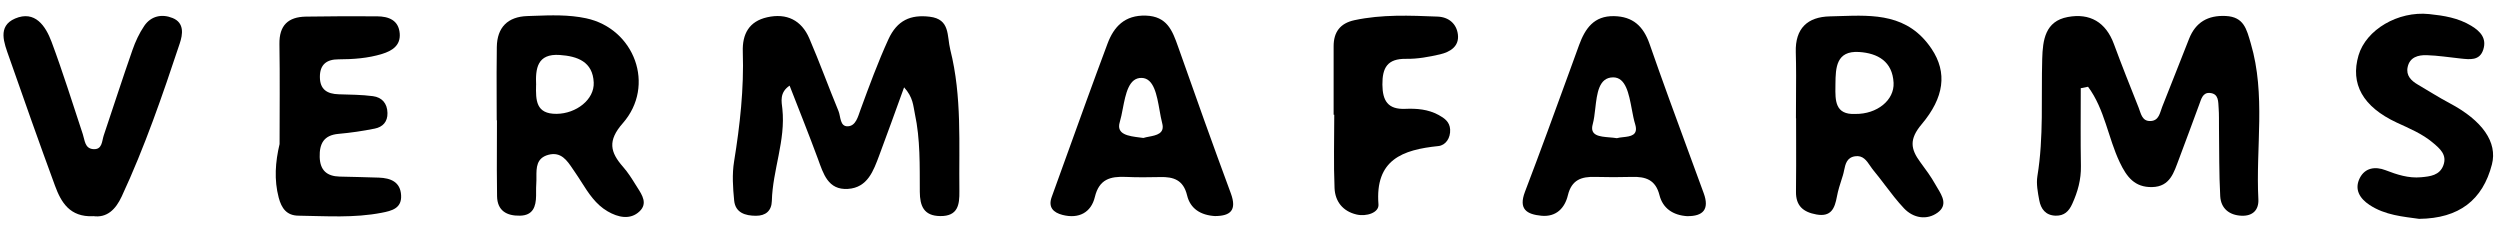
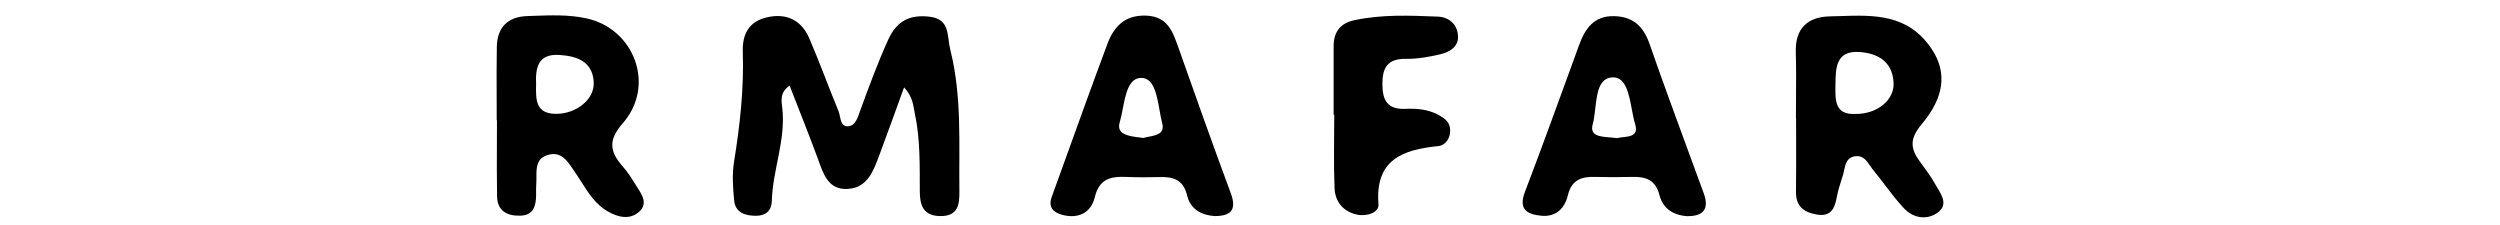
<svg xmlns="http://www.w3.org/2000/svg" width="178" height="16" viewBox="0 0 178 16" fill="none">
  <g id="Group 1400002871">
    <path id="Vector" d="M64.372 6.216C63.717 8.014 63.177 9.538 62.606 11.052C62.192 12.149 61.782 13.359 60.373 13.45C58.954 13.541 58.624 12.37 58.235 11.308C57.597 9.58 56.91 7.87 56.22 6.097C55.484 6.591 55.649 7.243 55.705 7.758C55.943 10.005 55.011 12.104 54.955 14.308C54.937 15.009 54.517 15.367 53.823 15.363C53.066 15.363 52.361 15.149 52.273 14.284C52.182 13.362 52.119 12.405 52.266 11.501C52.687 8.908 52.974 6.314 52.887 3.685C52.845 2.42 53.332 1.519 54.625 1.229C56.013 0.917 57.065 1.439 57.622 2.732C58.358 4.439 58.989 6.188 59.7 7.905C59.865 8.305 59.795 9.023 60.373 8.992C60.937 8.964 61.088 8.305 61.267 7.814C61.887 6.125 62.504 4.442 63.254 2.799C63.878 1.439 64.838 1.029 66.191 1.19C67.67 1.365 67.411 2.546 67.663 3.552C68.501 6.882 68.266 10.257 68.308 13.621C68.322 14.575 68.206 15.398 66.948 15.384C65.763 15.374 65.497 14.648 65.49 13.653C65.48 11.792 65.532 9.927 65.136 8.087C65.017 7.53 65.024 6.941 64.372 6.219V6.216Z" fill="black" />
-     <path id="Vector_2" d="M148.15 6.276C148.15 8.126 148.129 9.973 148.161 11.824C148.178 12.784 147.937 13.653 147.544 14.515C147.302 15.052 146.969 15.37 146.36 15.356C145.645 15.335 145.312 14.876 145.196 14.263C145.091 13.695 144.972 13.092 145.063 12.535C145.518 9.759 145.326 6.966 145.406 4.18C145.445 2.848 145.617 1.509 147.225 1.211C148.799 0.917 149.934 1.576 150.509 3.132C151.07 4.653 151.673 6.16 152.272 7.667C152.437 8.081 152.507 8.648 153.127 8.617C153.723 8.589 153.783 8.028 153.947 7.611C154.596 5.995 155.22 4.372 155.864 2.757C156.331 1.583 157.203 1.078 158.472 1.138C159.765 1.201 159.955 2.066 160.256 3.093C161.335 6.759 160.603 10.492 160.796 14.186C160.834 14.95 160.393 15.392 159.601 15.36C158.721 15.325 158.129 14.838 158.08 13.972C157.992 12.346 158.013 10.716 157.992 9.09C157.985 8.624 158.002 8.158 157.967 7.695C157.932 7.25 157.988 6.675 157.347 6.619C156.828 6.573 156.73 7.057 156.586 7.436C156.103 8.739 155.626 10.05 155.132 11.351C154.781 12.269 154.519 13.292 153.232 13.32C151.988 13.345 151.424 12.602 150.926 11.557C150.089 9.798 149.857 7.776 148.669 6.177C148.497 6.212 148.326 6.244 148.157 6.279L148.15 6.276Z" fill="black" />
-     <path id="Vector_3" d="M19.906 10.264C19.906 7.887 19.934 5.511 19.895 3.135C19.875 1.803 20.519 1.204 21.781 1.183C23.47 1.155 25.16 1.151 26.849 1.162C27.676 1.169 28.388 1.435 28.461 2.392C28.524 3.24 27.922 3.619 27.206 3.839C26.194 4.151 25.149 4.221 24.094 4.225C23.264 4.225 22.773 4.589 22.776 5.476C22.776 6.373 23.292 6.689 24.115 6.713C24.928 6.738 25.748 6.741 26.551 6.846C27.196 6.931 27.575 7.358 27.588 8.045C27.603 8.676 27.245 9.044 26.684 9.156C25.833 9.328 24.967 9.454 24.101 9.531C23.05 9.626 22.738 10.229 22.762 11.185C22.791 12.132 23.278 12.549 24.182 12.573C25.114 12.598 26.046 12.612 26.979 12.647C27.809 12.678 28.51 12.945 28.559 13.909C28.608 14.834 27.901 15.009 27.175 15.149C25.209 15.531 23.229 15.384 21.248 15.356C20.411 15.346 20.046 14.834 19.843 14.07C19.51 12.808 19.601 11.532 19.906 10.257V10.264Z" fill="black" />
-     <path id="Vector_4" d="M6.631 15.394C4.97 15.467 4.35 14.405 3.915 13.221C2.794 10.175 1.714 7.116 0.642 4.052C0.298 3.071 -0.206 1.869 1.076 1.319C2.492 0.716 3.249 1.851 3.67 2.976C4.48 5.146 5.167 7.357 5.896 9.555C6.039 9.986 6.036 10.561 6.621 10.617C7.287 10.68 7.248 10.06 7.385 9.646C8.068 7.617 8.724 5.58 9.432 3.558C9.639 2.962 9.915 2.367 10.27 1.844C10.757 1.129 11.535 0.975 12.292 1.284C13.14 1.631 13.014 2.447 12.796 3.099C11.57 6.786 10.308 10.459 8.664 13.992C8.233 14.917 7.613 15.53 6.628 15.387L6.631 15.394Z" fill="black" />
-     <path id="Vector_5" d="M172.259 15.585C171.113 15.424 169.823 15.329 168.712 14.593C168.011 14.131 167.608 13.479 168.021 12.669C168.396 11.94 169.119 11.839 169.844 12.116C170.668 12.434 171.491 12.704 172.385 12.62C173.03 12.561 173.706 12.487 173.969 11.768C174.243 11.022 173.727 10.587 173.223 10.163C172.455 9.515 171.54 9.143 170.643 8.726C168.232 7.601 167.331 5.975 167.927 3.942C168.467 2.113 170.738 0.774 172.953 1.002C173.997 1.11 175.024 1.272 175.953 1.836C176.619 2.239 177.064 2.737 176.808 3.536C176.549 4.338 175.848 4.233 175.199 4.167C174.393 4.083 173.587 3.953 172.777 3.928C172.182 3.911 171.575 4.065 171.425 4.773C171.295 5.376 171.673 5.747 172.157 6.028C172.911 6.466 173.643 6.939 174.414 7.346C176.752 8.586 177.831 10.128 177.425 11.706C176.769 14.25 175.077 15.55 172.252 15.582L172.259 15.585Z" fill="black" />
    <path id="Vector_6" d="M94.954 8.174C94.954 6.547 94.95 4.918 94.954 3.291C94.954 2.289 95.413 1.658 96.436 1.437C98.399 1.017 100.379 1.104 102.359 1.182C103.151 1.213 103.712 1.693 103.803 2.461C103.905 3.312 103.236 3.705 102.528 3.87C101.739 4.052 100.919 4.203 100.116 4.189C98.784 4.168 98.416 4.82 98.427 6.029C98.438 7.171 98.816 7.799 100.046 7.75C100.866 7.715 101.679 7.778 102.426 8.184C102.85 8.415 103.218 8.678 103.25 9.218C103.285 9.835 102.924 10.347 102.415 10.399C99.86 10.662 97.894 11.363 98.147 14.556C98.192 15.141 97.291 15.439 96.58 15.271C95.599 15.04 95.062 14.335 95.02 13.399C94.947 11.661 94.999 9.916 94.999 8.17C94.985 8.17 94.971 8.17 94.957 8.17L94.954 8.174Z" fill="black" />
    <path id="Exclude" fill-rule="evenodd" clip-rule="evenodd" d="M127.877 6.99C127.874 7.466 127.871 7.942 127.871 8.418L127.874 8.421H127.881C127.881 8.919 127.883 9.417 127.884 9.914C127.887 11.16 127.889 12.406 127.874 13.65C127.86 14.66 128.393 15.101 129.325 15.27C130.38 15.463 130.633 14.832 130.787 14.005C130.868 13.564 131.007 13.131 131.145 12.701C131.167 12.632 131.189 12.563 131.211 12.494C131.248 12.378 131.274 12.253 131.3 12.128C131.395 11.677 131.492 11.218 132.077 11.127C132.634 11.04 132.901 11.432 133.157 11.81C133.231 11.92 133.305 12.027 133.384 12.122C133.673 12.47 133.947 12.83 134.221 13.191C134.651 13.756 135.081 14.321 135.567 14.835C136.226 15.533 137.194 15.697 137.961 15.137C138.684 14.608 138.296 13.963 137.949 13.388C137.896 13.299 137.843 13.213 137.796 13.128C137.493 12.584 137.115 12.073 136.743 11.57L136.724 11.544C136.034 10.608 135.921 9.914 136.826 8.842C138.42 6.949 138.669 5.172 137.523 3.469C135.853 0.986 133.426 1.066 131.001 1.145C130.76 1.153 130.519 1.161 130.279 1.166C128.701 1.202 127.811 2.018 127.86 3.711C127.892 4.803 127.885 5.896 127.877 6.99ZM130.682 6.141C130.667 7.153 130.652 8.18 132.093 8.113C133.649 8.134 134.886 7.129 134.823 5.895C134.746 4.374 133.695 3.785 132.359 3.701C130.74 3.603 130.695 4.815 130.684 5.965C130.683 6.023 130.683 6.082 130.682 6.141Z" fill="black" />
    <path id="Exclude_2" fill-rule="evenodd" clip-rule="evenodd" d="M35.362 7.006C35.364 7.529 35.366 8.051 35.366 8.574V8.57H35.383C35.383 9.119 35.381 9.667 35.379 10.214C35.374 11.467 35.369 12.718 35.391 13.971C35.408 15.005 36.081 15.377 37.024 15.356C37.956 15.338 38.159 14.707 38.17 13.933C38.171 13.843 38.171 13.754 38.17 13.664C38.17 13.463 38.169 13.261 38.184 13.06C38.194 12.911 38.194 12.755 38.193 12.598C38.191 11.932 38.188 11.25 39.053 11.02C39.946 10.787 40.372 11.421 40.783 12.033C40.835 12.11 40.886 12.186 40.939 12.261C41.097 12.488 41.246 12.723 41.396 12.958C41.902 13.754 42.41 14.552 43.262 15.047C44.002 15.478 44.878 15.681 45.54 15.044C46.116 14.493 45.731 13.896 45.386 13.358C45.344 13.293 45.302 13.228 45.264 13.165C44.99 12.72 44.706 12.271 44.363 11.882C43.445 10.838 43.245 10.021 44.342 8.774C46.694 6.096 45.179 2.034 41.727 1.301C40.489 1.038 39.236 1.083 37.987 1.128C37.84 1.134 37.693 1.139 37.546 1.144C36.151 1.189 35.394 1.95 35.373 3.345C35.353 4.564 35.358 5.785 35.362 7.006ZM39.862 3.915C38.239 3.799 38.12 4.893 38.172 6.053H38.169C38.144 7.132 38.148 8.12 39.63 8.106C41.025 8.092 42.326 7.09 42.273 5.877C42.21 4.388 41.109 4.002 39.862 3.915Z" fill="black" />
    <path id="Exclude_3" fill-rule="evenodd" clip-rule="evenodd" d="M84.522 13.914C84.746 14.85 85.479 15.33 86.534 15.386V15.383C87.588 15.372 88.086 14.987 87.634 13.763C86.348 10.294 85.107 6.806 83.877 3.316C83.474 2.177 83.095 1.16 81.581 1.111C80.081 1.066 79.307 1.9 78.855 3.109C77.833 5.84 76.844 8.586 75.855 11.33C75.53 12.23 75.206 13.13 74.88 14.03C74.617 14.759 74.996 15.134 75.651 15.302C76.815 15.6 77.688 15.13 77.954 14.026C78.262 12.751 79.061 12.551 80.148 12.596C80.965 12.631 81.781 12.628 82.594 12.607C83.565 12.579 84.259 12.817 84.522 13.914ZM81.162 9.791C81.246 9.801 81.329 9.812 81.41 9.823C81.523 9.785 81.662 9.759 81.807 9.731C82.333 9.631 82.947 9.514 82.749 8.775C82.676 8.502 82.62 8.181 82.561 7.851C82.369 6.766 82.158 5.569 81.287 5.547C80.371 5.523 80.147 6.681 79.942 7.74C79.876 8.082 79.812 8.413 79.728 8.691C79.458 9.577 80.35 9.689 81.162 9.791Z" fill="black" />
    <path id="Exclude_4" fill-rule="evenodd" clip-rule="evenodd" d="M118.153 13.889C118.385 14.814 119.093 15.329 120.151 15.393V15.389C121.237 15.396 121.732 14.923 121.304 13.756C120.961 12.816 120.615 11.876 120.269 10.937C119.313 8.339 118.357 5.742 117.449 3.129C117.007 1.861 116.261 1.174 114.915 1.149C113.492 1.121 112.865 2.025 112.433 3.203C112.205 3.83 111.976 4.458 111.748 5.086C110.706 7.947 109.665 10.809 108.578 13.654C108.102 14.902 108.708 15.259 109.745 15.361C110.807 15.463 111.417 14.807 111.634 13.899C111.901 12.799 112.602 12.568 113.573 12.596C114.445 12.62 115.321 12.62 116.198 12.596C117.168 12.568 117.876 12.796 118.153 13.889ZM115.12 9.839C115.121 9.839 115.122 9.84 115.122 9.84H115.119C115.119 9.84 115.12 9.839 115.12 9.839ZM114.596 9.781C114.777 9.797 114.957 9.812 115.12 9.839C115.244 9.801 115.4 9.785 115.562 9.767C116.085 9.71 116.671 9.647 116.423 8.844C116.326 8.532 116.256 8.158 116.184 7.775C115.977 6.676 115.757 5.503 114.853 5.508C113.836 5.515 113.707 6.647 113.584 7.721C113.538 8.125 113.492 8.52 113.402 8.844C113.173 9.663 113.892 9.723 114.596 9.781Z" fill="black" />
  </g>
</svg>